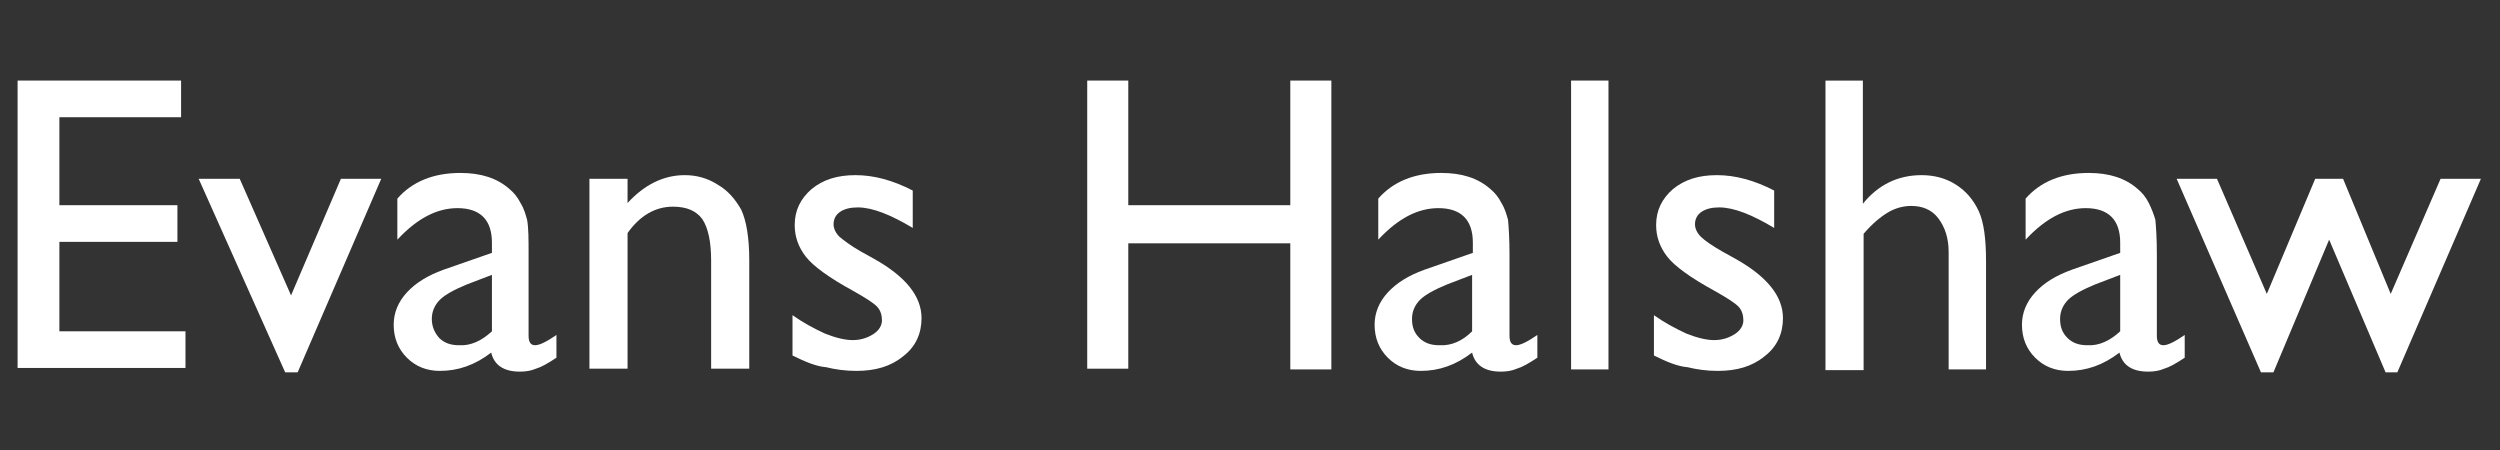
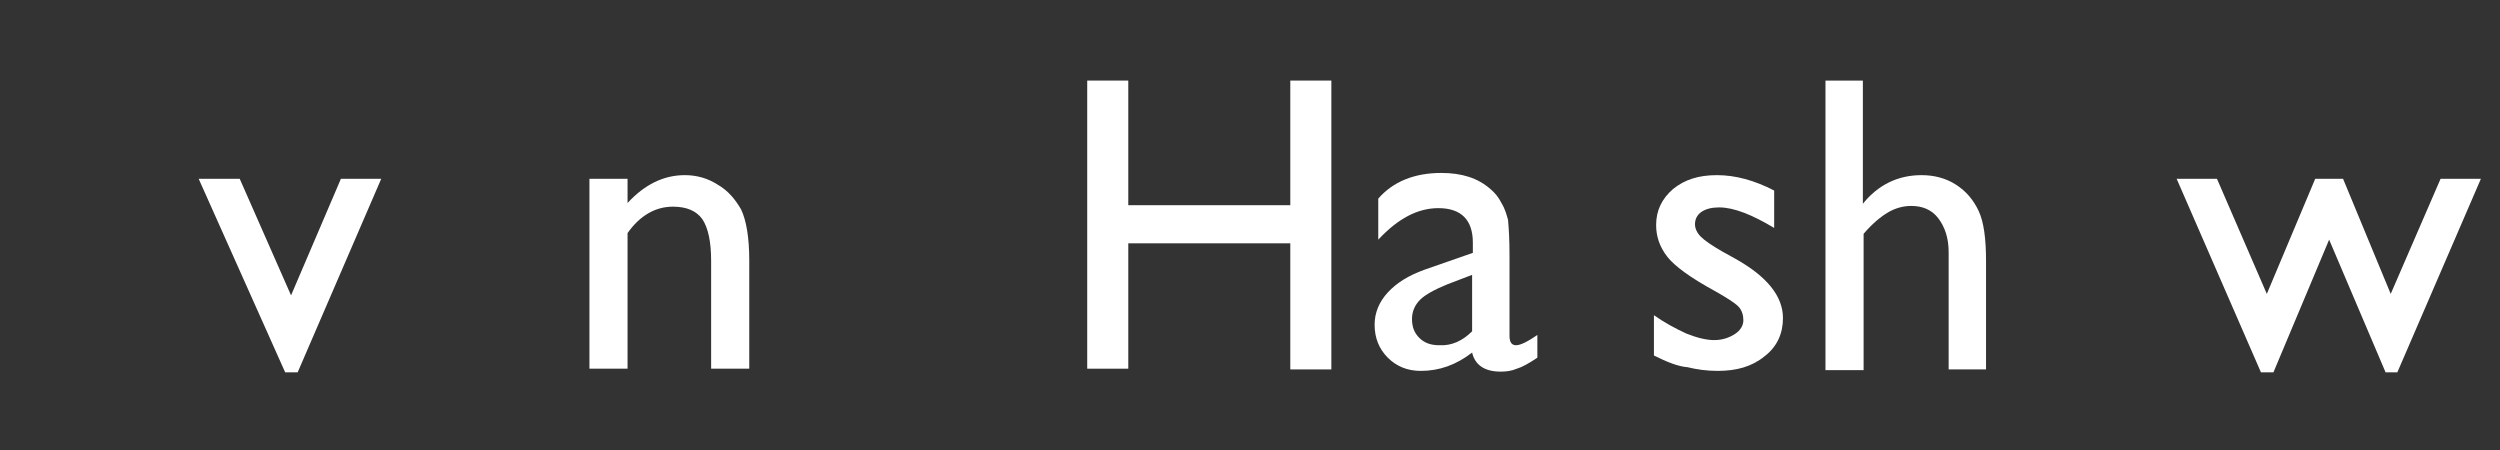
<svg xmlns="http://www.w3.org/2000/svg" id="body_1" width="400" height="72">
  <rect width="100%" height="100%" fill="#333333" stroke="none" />
  <g transform="matrix(1.173 0 0 1.173 -0 9.607)">
    <g>
-       <path d="M2.4 2.8L24.7 2.8L24.7 7.8L8.1 7.8L8.1 19.8L24.2 19.8L24.2 24.8L8.1 24.8L8.1 37L25.3 37L25.3 42L2.4 42L2.4 2.8z" stroke="none" fill="#FFFFFF" fill-rule="nonzero" />
      <path d="M46.5 16.2L52 16.2L40.6 42.6L38.9 42.6L27.1 16.2L32.7 16.2L39.7 32.1L46.5 16.2z" stroke="none" fill="#FFFFFF" fill-rule="nonzero" />
-       <path d="M72.1 26.6L72.1 37.6C 72.1 38.5 72.4 38.9 73 38.9C 73.6 38.9 74.6 38.4 75.9 37.5L75.9 37.5L75.9 40.6C 74.7 41.4 73.8 41.9 73.1 42.1C 72.4 42.4 71.7 42.5 70.9 42.5C 68.7 42.5 67.4 41.6 67 39.9C 64.8 41.6 62.5 42.4 60 42.4C 58.2 42.4 56.7 41.8 55.5 40.6C 54.3 39.4 53.7 37.9 53.7 36.1C 53.7 34.5 54.3 33 55.5 31.7C 56.7 30.4 58.3 29.4 60.5 28.6L60.5 28.6L67.1 26.3L67.1 24.9C 67.1 21.8 65.5 20.2 62.4 20.2C 59.6 20.2 56.9 21.6 54.2 24.5L54.2 24.5L54.2 18.9C 56.2 16.6 59.1 15.4 62.8 15.4C 65.6 15.4 67.8 16.1 69.5 17.6C 70.1 18.1 70.6 18.7 71 19.5C 71.5 20.3 71.7 21.1 71.9 21.8C 72.1 22.9 72.1 24.4 72.1 26.6M67.1 37L67.1 29.3L63.7 30.6C 62 31.3 60.7 32 60 32.7C 59.3 33.4 58.9 34.3 58.9 35.3C 58.9 36.4 59.3 37.2 59.9 37.9C 60.6 38.6 61.5 38.9 62.6 38.9C 64.2 39 65.7 38.3 67.1 37" stroke="none" fill="#FFFFFF" fill-rule="nonzero" />
      <path d="M85.6 16.2L85.6 19.5C 87.9 17 90.5 15.7 93.4 15.7C 95 15.7 96.5 16.1 97.9 17C 99.3 17.8 100.3 19 101.1 20.4C 101.8 21.9 102.2 24.2 102.2 27.3L102.2 27.3L102.2 42.1L97 42.1L97 27.4C 97 24.8 96.6 22.9 95.8 21.7C 95 20.6 93.7 20 91.8 20C 89.4 20 87.3 21.2 85.6 23.6L85.6 23.6L85.6 42.1L80.4 42.1L80.4 16.2L85.6 16.2" stroke="none" fill="#FFFFFF" fill-rule="nonzero" />
-       <path d="M108.1 40.3L108.1 34.8C 109.5 35.8 111 36.6 112.5 37.3C 114 37.9 115.3 38.2 116.3 38.2C 117.4 38.2 118.3 37.9 119.1 37.4C 119.9 36.9 120.3 36.2 120.3 35.5C 120.3 34.8 120.1 34.1 119.6 33.6C 119.1 33.1 118 32.4 116.4 31.5C 113.1 29.7 110.9 28.1 109.9 26.8C 108.9 25.5 108.4 24.1 108.4 22.5C 108.4 20.5 109.2 18.9 110.7 17.6C 112.3 16.3 114.2 15.7 116.7 15.7C 119.2 15.7 121.8 16.4 124.5 17.8L124.5 17.8L124.5 22.9C 121.5 21.1 119 20.1 117 20.1C 116 20.1 115.2 20.3 114.6 20.7C 114 21.1 113.7 21.7 113.7 22.4C 113.7 23 114 23.6 114.5 24.1C 115.1 24.6 116 25.3 117.4 26.1L117.4 26.1L119.2 27.1C 123.5 29.5 125.7 32.2 125.7 35.2C 125.7 37.3 124.9 39.1 123.2 40.4C 121.5 41.8 119.4 42.4 116.8 42.4C 115.3 42.4 113.9 42.2 112.7 41.9C 111.4 41.8 109.9 41.2 108.1 40.3" stroke="none" fill="#FFFFFF" fill-rule="nonzero" />
      <path d="M176 2.8L181.6 2.8L181.6 42.2L176 42.2L176 25L153.9 25L153.9 42.1L148.3 42.1L148.3 2.8L153.9 2.8L153.9 19.8L176 19.8L176 2.8z" stroke="none" fill="#FFFFFF" fill-rule="nonzero" />
      <path d="M205.9 26.6L205.9 37.6C 205.9 38.5 206.2 38.9 206.8 38.9C 207.4 38.9 208.4 38.4 209.7 37.5L209.7 37.5L209.7 40.6C 208.5 41.4 207.6 41.9 206.9 42.1C 206.2 42.4 205.5 42.5 204.7 42.5C 202.5 42.5 201.2 41.6 200.8 39.9C 198.6 41.6 196.3 42.4 193.8 42.4C 192 42.4 190.5 41.8 189.3 40.6C 188.1 39.4 187.5 37.9 187.5 36.1C 187.5 34.5 188.1 33 189.3 31.7C 190.5 30.4 192.1 29.4 194.3 28.6L194.3 28.6L200.9 26.3L200.9 24.9C 200.9 21.8 199.3 20.2 196.2 20.2C 193.4 20.2 190.7 21.6 188 24.5L188 24.5L188 18.9C 190 16.6 192.9 15.4 196.6 15.4C 199.4 15.4 201.6 16.1 203.3 17.6C 203.9 18.1 204.4 18.7 204.8 19.5C 205.3 20.3 205.5 21.1 205.7 21.8C 205.8 22.9 205.9 24.4 205.9 26.6M200.8 37L200.8 29.3L197.4 30.6C 195.7 31.3 194.4 32 193.7 32.7C 193 33.4 192.6 34.3 192.6 35.3C 192.6 36.4 192.9 37.2 193.6 37.9C 194.3 38.6 195.2 38.9 196.3 38.9C 198 39 199.5 38.3 200.8 37" stroke="none" fill="#FFFFFF" fill-rule="nonzero" />
-       <path d="M214.3 2.8L219.4 2.8L219.4 42.2L214.3 42.2L214.3 2.8z" stroke="none" fill="#FFFFFF" fill-rule="nonzero" />
      <path d="M225.6 40.3L225.6 34.8C 227 35.8 228.5 36.6 230 37.3C 231.5 37.9 232.8 38.2 233.8 38.2C 234.9 38.2 235.8 37.9 236.6 37.4C 237.4 36.9 237.8 36.2 237.8 35.5C 237.8 34.8 237.6 34.1 237.1 33.6C 236.6 33.1 235.5 32.4 233.9 31.5C 230.6 29.7 228.4 28.1 227.4 26.8C 226.4 25.5 225.9 24.1 225.9 22.5C 225.9 20.5 226.7 18.9 228.2 17.6C 229.8 16.3 231.7 15.7 234.2 15.7C 236.7 15.7 239.3 16.4 242 17.8L242 17.8L242 22.9C 239 21.1 236.5 20.1 234.5 20.1C 233.5 20.1 232.7 20.3 232.1 20.7C 231.5 21.1 231.2 21.7 231.2 22.4C 231.2 23 231.5 23.6 232 24.1C 232.5 24.6 233.5 25.3 234.9 26.1L234.9 26.1L236.7 27.1C 241 29.5 243.2 32.2 243.2 35.2C 243.2 37.3 242.4 39.1 240.7 40.4C 239 41.8 236.9 42.4 234.3 42.4C 232.8 42.4 231.4 42.2 230.2 41.9C 228.9 41.8 227.4 41.2 225.6 40.3" stroke="none" fill="#FFFFFF" fill-rule="nonzero" />
      <path d="M249 2.8L254.1 2.8L254.1 19.6C 256.2 17 258.9 15.7 262.1 15.7C 263.8 15.7 265.4 16.1 266.8 17C 268.2 17.9 269.2 19.1 269.9 20.6C 270.6 22.1 270.9 24.4 270.9 27.4L270.9 27.4L270.9 42.2L265.8 42.2L265.8 26.2C 265.8 24.3 265.3 22.8 264.4 21.6C 263.5 20.4 262.2 19.9 260.7 19.9C 259.6 19.9 258.5 20.2 257.5 20.8C 256.5 21.4 255.4 22.3 254.2 23.7L254.2 23.7L254.2 42.3L249 42.3L249 2.8" stroke="none" fill="#FFFFFF" fill-rule="nonzero" />
-       <path d="M294.2 26.6L294.2 37.6C 294.2 38.5 294.5 38.9 295.1 38.9C 295.7 38.9 296.7 38.4 298 37.5L298 37.5L298 40.6C 296.8 41.4 295.9 41.9 295.2 42.1C 294.5 42.4 293.8 42.5 293 42.5C 290.8 42.5 289.5 41.6 289.1 39.9C 286.9 41.6 284.6 42.4 282.1 42.4C 280.3 42.4 278.8 41.8 277.6 40.6C 276.4 39.4 275.8 37.9 275.8 36.1C 275.8 34.5 276.4 33 277.6 31.7C 278.8 30.4 280.4 29.4 282.6 28.6L282.6 28.6L289.2 26.3L289.2 24.9C 289.2 21.8 287.6 20.2 284.5 20.2C 281.7 20.2 279 21.6 276.3 24.5L276.3 24.5L276.3 18.9C 278.3 16.6 281.2 15.4 284.9 15.4C 287.7 15.4 289.9 16.1 291.6 17.6C 292.2 18.1 292.7 18.7 293.1 19.5C 293.5 20.3 293.8 21.1 294 21.8C 294.1 22.9 294.2 24.4 294.2 26.6M289.2 37L289.2 29.3L285.8 30.6C 284.1 31.3 282.8 32 282.1 32.7C 281.4 33.4 281 34.3 281 35.3C 281 36.4 281.3 37.2 282 37.9C 282.7 38.6 283.6 38.9 284.7 38.9C 286.3 39 287.8 38.3 289.2 37" stroke="none" fill="#FFFFFF" fill-rule="nonzero" />
      <path d="M332.9 16.2L338.4 16.2L327 42.6L325.4 42.6L317.7 24.5L310.1 42.6L308.4 42.6L296.9 16.2L302.4 16.2L309.2 31.9L315.8 16.2L319.6 16.2L326.1 31.9L332.9 16.2" stroke="none" fill="#FFFFFF" fill-rule="nonzero" />
    </g>
  </g>
</svg>